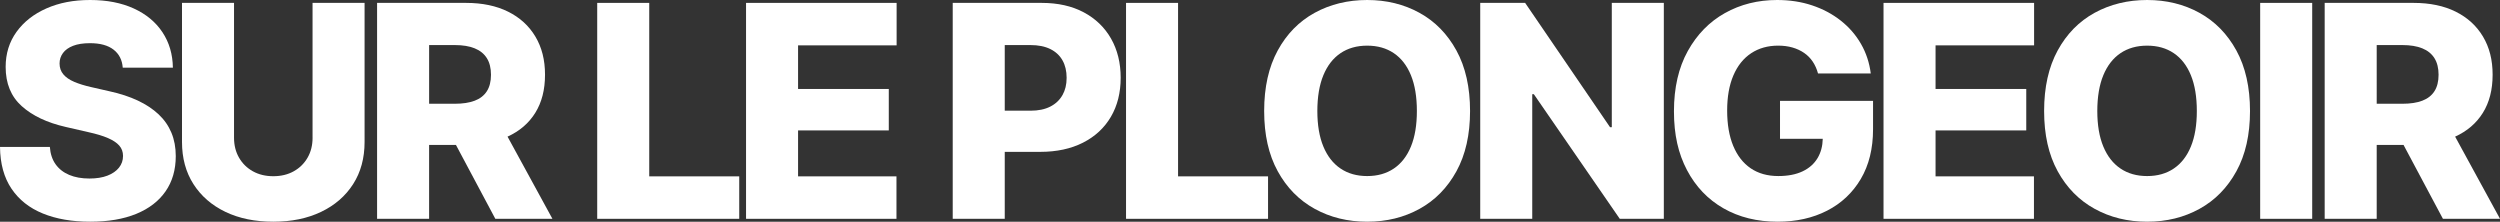
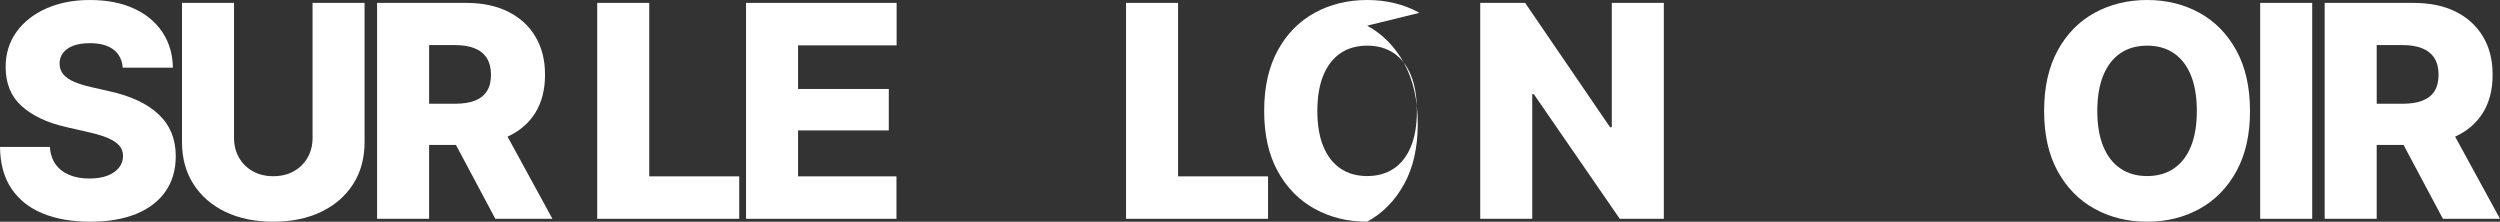
<svg xmlns="http://www.w3.org/2000/svg" id="Calque_2" data-name="Calque 2" viewBox="0 0 1684.78 149.41">
  <rect x="0" y="0" width="1684.78" height="149.41" fill="#333333" stroke="none" />
  <defs>
    <style>
      .cls-1 {
        fill: #fff;
      }
    </style>
  </defs>
  <g id="Calque_1-2" data-name="Calque 1">
    <g>
      <path class="cls-1" d="M106.88,77.05c-3.81-3.58-8.48-6.67-14.01-9.28-5.53-2.6-11.88-4.69-19.04-6.25l-12.4-2.83c-4.36-.98-8.15-2.15-11.38-3.52s-5.68-3.06-7.37-5.08c-1.69-2.02-2.54-4.46-2.54-7.32,0-2.6.76-4.95,2.29-7.03,1.53-2.08,3.81-3.71,6.84-4.88s6.82-1.76,11.38-1.76c6.84,0,12.12,1.45,15.87,4.35,3.74,2.9,5.81,6.95,6.2,12.16h33.79c-.13-9.05-2.48-17.01-7.03-23.88-4.56-6.87-11-12.21-19.34-16.02C81.8,1.9,72,0,60.74,0s-20.88,1.89-29.44,5.66c-8.56,3.78-15.28,9.05-20.17,15.82-4.88,6.77-7.32,14.65-7.32,23.63,0,11.13,3.61,19.94,10.84,26.42,7.23,6.48,17.09,11.15,29.59,14.01l15.33,3.52c5.34,1.17,9.72,2.49,13.13,3.96s5.97,3.16,7.67,5.08c1.69,1.92,2.54,4.25,2.54,6.98,0,3-.91,5.63-2.73,7.91-1.82,2.28-4.41,4.07-7.76,5.37-3.35,1.3-7.41,1.95-12.16,1.95-5.21,0-9.75-.81-13.62-2.44-3.87-1.63-6.93-4.02-9.18-7.18-2.25-3.16-3.53-7.05-3.86-11.67H0c.13,11.33,2.72,20.72,7.76,28.17,5.04,7.46,12.09,13.02,21.14,16.7,9.05,3.68,19.66,5.52,31.84,5.52s22.46-1.76,31.05-5.27,15.19-8.58,19.78-15.19c4.59-6.61,6.88-14.53,6.88-23.78,0-5.79-.98-11.04-2.93-15.72s-4.83-8.82-8.64-12.4Z" />
      <path class="cls-1" d="M210.65,92.77c0,5.08-1.12,9.57-3.37,13.48s-5.36,6.97-9.33,9.18c-3.97,2.21-8.56,3.32-13.77,3.32s-9.8-1.11-13.77-3.32c-3.97-2.21-7.08-5.27-9.33-9.18s-3.37-8.4-3.37-13.48V1.95h-35.06v93.75c0,10.87,2.57,20.33,7.71,28.37,5.14,8.04,12.32,14.27,21.53,18.7,9.21,4.43,19.97,6.64,32.28,6.64s22.98-2.21,32.23-6.64c9.24-4.43,16.44-10.66,21.58-18.7,5.14-8.04,7.71-17.5,7.71-28.37V1.95h-35.06v90.82Z" />
      <path class="cls-1" d="M360.71,76.07c4.39-7.03,6.59-15.59,6.59-25.68s-2.17-18.47-6.49-25.73c-4.33-7.26-10.47-12.86-18.41-16.8-7.94-3.94-17.38-5.91-28.32-5.91h-59.96v145.51h35.06v-49.8h18.08l26.55,49.8h38.48l-30.25-55.38c8.08-3.68,14.31-9.01,18.68-16.01ZM289.18,30.37h17.29c5.34,0,9.81.73,13.43,2.2s6.35,3.68,8.2,6.64c1.86,2.96,2.78,6.69,2.78,11.18s-.93,8.19-2.78,11.08c-1.86,2.9-4.59,5.03-8.2,6.4s-8.06,2.05-13.33,2.05h-17.38V30.37Z" />
      <polygon class="cls-1" points="437.53 1.95 402.47 1.95 402.47 147.46 498.18 147.46 498.18 118.85 437.53 118.85 437.53 1.95" />
      <polygon class="cls-1" points="502.77 147.46 604.14 147.46 604.14 118.85 537.83 118.85 537.83 87.89 598.96 87.89 598.96 59.96 537.83 59.96 537.83 30.57 604.24 30.57 604.24 1.95 502.77 1.95 502.77 147.46" />
-       <path class="cls-1" d="M730.33,8.3c-7.94-4.23-17.38-6.35-28.32-6.35h-59.96v145.51h35.06v-45.12h23.93c11.07,0,20.67-2.07,28.81-6.2,8.14-4.13,14.4-9.94,18.8-17.43,4.39-7.49,6.59-16.24,6.59-26.27s-2.17-18.83-6.49-26.42c-4.33-7.58-10.47-13.49-18.41-17.72ZM716.02,64.06c-1.86,3.32-4.59,5.91-8.2,7.76s-8.06,2.78-13.33,2.78h-17.38V30.37h17.29c5.34,0,9.81.9,13.43,2.69,3.61,1.79,6.35,4.33,8.2,7.62,1.86,3.29,2.78,7.21,2.78,11.77s-.93,8.3-2.78,11.62Z" />
      <polygon class="cls-1" points="793.91 1.95 758.85 1.95 758.85 147.46 854.55 147.46 854.55 118.85 793.91 118.85 793.91 1.95" />
-       <path class="cls-1" d="M956.61,8.64c-10.48-5.76-22.23-8.64-35.25-8.64s-24.89,2.88-35.4,8.64c-10.51,5.76-18.82,14.23-24.9,25.39-6.09,11.17-9.13,24.76-9.13,40.77s3.04,29.48,9.13,40.58c6.09,11.1,14.39,19.55,24.9,25.34,10.51,5.8,22.31,8.69,35.4,8.69s24.77-2.88,35.25-8.64c10.48-5.76,18.78-14.21,24.9-25.34,6.12-11.13,9.18-24.67,9.18-40.62s-3.06-29.6-9.18-40.77c-6.12-11.17-14.42-19.63-24.9-25.39ZM950.85,98.73c-2.67,6.51-6.51,11.46-11.52,14.84-5.01,3.39-11,5.08-17.97,5.08s-12.96-1.69-17.97-5.08c-5.01-3.38-8.87-8.33-11.57-14.84-2.7-6.51-4.05-14.49-4.05-23.93s1.35-17.53,4.05-24.07c2.7-6.54,6.56-11.51,11.57-14.89,5.01-3.38,11-5.08,17.97-5.08s12.96,1.69,17.97,5.08c5.01,3.39,8.85,8.35,11.52,14.89,2.67,6.54,4,14.57,4,24.07s-1.33,17.42-4,23.93Z" />
+       <path class="cls-1" d="M956.61,8.64c-10.48-5.76-22.23-8.64-35.25-8.64s-24.89,2.88-35.4,8.64c-10.51,5.76-18.82,14.23-24.9,25.39-6.09,11.17-9.13,24.76-9.13,40.77s3.04,29.48,9.13,40.58c6.09,11.1,14.39,19.55,24.9,25.34,10.51,5.8,22.31,8.69,35.4,8.69c10.48-5.76,18.78-14.21,24.9-25.34,6.12-11.13,9.18-24.67,9.18-40.62s-3.06-29.6-9.18-40.77c-6.12-11.17-14.42-19.63-24.9-25.39ZM950.85,98.73c-2.67,6.51-6.51,11.46-11.52,14.84-5.01,3.39-11,5.08-17.97,5.08s-12.96-1.69-17.97-5.08c-5.01-3.38-8.87-8.33-11.57-14.84-2.7-6.51-4.05-14.49-4.05-23.93s1.35-17.53,4.05-24.07c2.7-6.54,6.56-11.51,11.57-14.89,5.01-3.38,11-5.08,17.97-5.08s12.96,1.69,17.97,5.08c5.01,3.39,8.85,8.35,11.52,14.89,2.67,6.54,4,14.57,4,24.07s-1.33,17.42-4,23.93Z" />
      <polygon class="cls-1" points="1086.21 85.74 1085.04 85.74 1027.81 1.95 997.54 1.95 997.54 147.46 1032.6 147.46 1032.6 63.48 1033.67 63.48 1091.58 147.46 1121.27 147.46 1121.27 1.95 1086.21 1.95 1086.21 85.74" />
-       <path class="cls-1" d="M1199.6,93.55h28.78c-.12,4.9-1.26,9.2-3.44,12.89-2.31,3.91-5.7,6.92-10.16,9.03-4.46,2.12-9.91,3.17-16.36,3.17-7.29,0-13.49-1.74-18.6-5.22-5.11-3.48-9.03-8.51-11.77-15.09-2.73-6.58-4.1-14.52-4.1-23.83s1.4-17.14,4.2-23.68c2.8-6.54,6.79-11.52,11.96-14.94s11.25-5.13,18.21-5.13c3.52,0,6.74.42,9.67,1.27,2.93.85,5.55,2.07,7.86,3.66,2.31,1.6,4.25,3.56,5.81,5.91s2.73,4.98,3.52,7.91h35.55c-.91-7.23-3.11-13.87-6.59-19.92-3.48-6.05-8.04-11.29-13.67-15.72-5.63-4.43-12.06-7.84-19.29-10.25-7.23-2.41-15.07-3.61-23.54-3.61-12.96,0-24.67,2.93-35.16,8.79-10.48,5.86-18.83,14.39-25.05,25.59-6.22,11.2-9.33,24.74-9.33,40.62s2.93,28.52,8.79,39.65,14.05,19.71,24.56,25.73c10.51,6.02,22.71,9.03,36.57,9.03,12.5,0,23.58-2.47,33.25-7.42,9.67-4.95,17.25-12.08,22.75-21.39,5.5-9.31,8.25-20.47,8.25-33.5v-19.14h-62.7v25.59Z" />
-       <polygon class="cls-1" points="1269.33 147.46 1370.7 147.46 1370.7 118.85 1304.39 118.85 1304.39 87.89 1365.52 87.89 1365.52 59.96 1304.39 59.96 1304.39 30.57 1370.8 30.57 1370.8 1.95 1269.33 1.95 1269.33 147.46" />
      <path class="cls-1" d="M1482.23,8.64c-10.48-5.76-22.23-8.64-35.25-8.64s-24.89,2.88-35.4,8.64c-10.51,5.76-18.82,14.23-24.9,25.39-6.09,11.17-9.13,24.76-9.13,40.77s3.04,29.48,9.13,40.58c6.09,11.1,14.39,19.55,24.9,25.34,10.51,5.8,22.31,8.69,35.4,8.69s24.77-2.88,35.25-8.64c10.48-5.76,18.78-14.21,24.9-25.34,6.12-11.13,9.18-24.67,9.18-40.62s-3.06-29.6-9.18-40.77c-6.12-11.17-14.42-19.63-24.9-25.39ZM1476.47,98.73c-2.67,6.51-6.51,11.46-11.52,14.84-5.01,3.39-11,5.08-17.97,5.08s-12.96-1.69-17.97-5.08c-5.01-3.38-8.87-8.33-11.57-14.84-2.7-6.51-4.05-14.49-4.05-23.93s1.35-17.53,4.05-24.07c2.7-6.54,6.56-11.51,11.57-14.89,5.01-3.38,11-5.08,17.97-5.08s12.96,1.69,17.97,5.08c5.01,3.39,8.85,8.35,11.52,14.89,2.67,6.54,4,14.57,4,24.07s-1.33,17.42-4,23.93Z" />
      <rect class="cls-1" x="1523.16" y="1.95" width="35.06" height="145.51" />
      <path class="cls-1" d="M1646.31,147.46h38.48l-30.25-55.38c8.08-3.68,14.31-9.01,18.68-16.01,4.39-7.03,6.59-15.59,6.59-25.68s-2.17-18.47-6.49-25.73c-4.33-7.26-10.47-12.86-18.41-16.8-7.94-3.94-17.38-5.91-28.32-5.91h-59.96v145.51h35.06v-49.8h18.08l26.55,49.8ZM1601.68,30.37h17.29c5.34,0,9.81.73,13.43,2.2s6.35,3.68,8.2,6.64c1.86,2.96,2.78,6.69,2.78,11.18s-.93,8.19-2.78,11.08c-1.86,2.9-4.59,5.03-8.2,6.4s-8.06,2.05-13.33,2.05h-17.38V30.37Z" />
    </g>
  </g>
</svg>